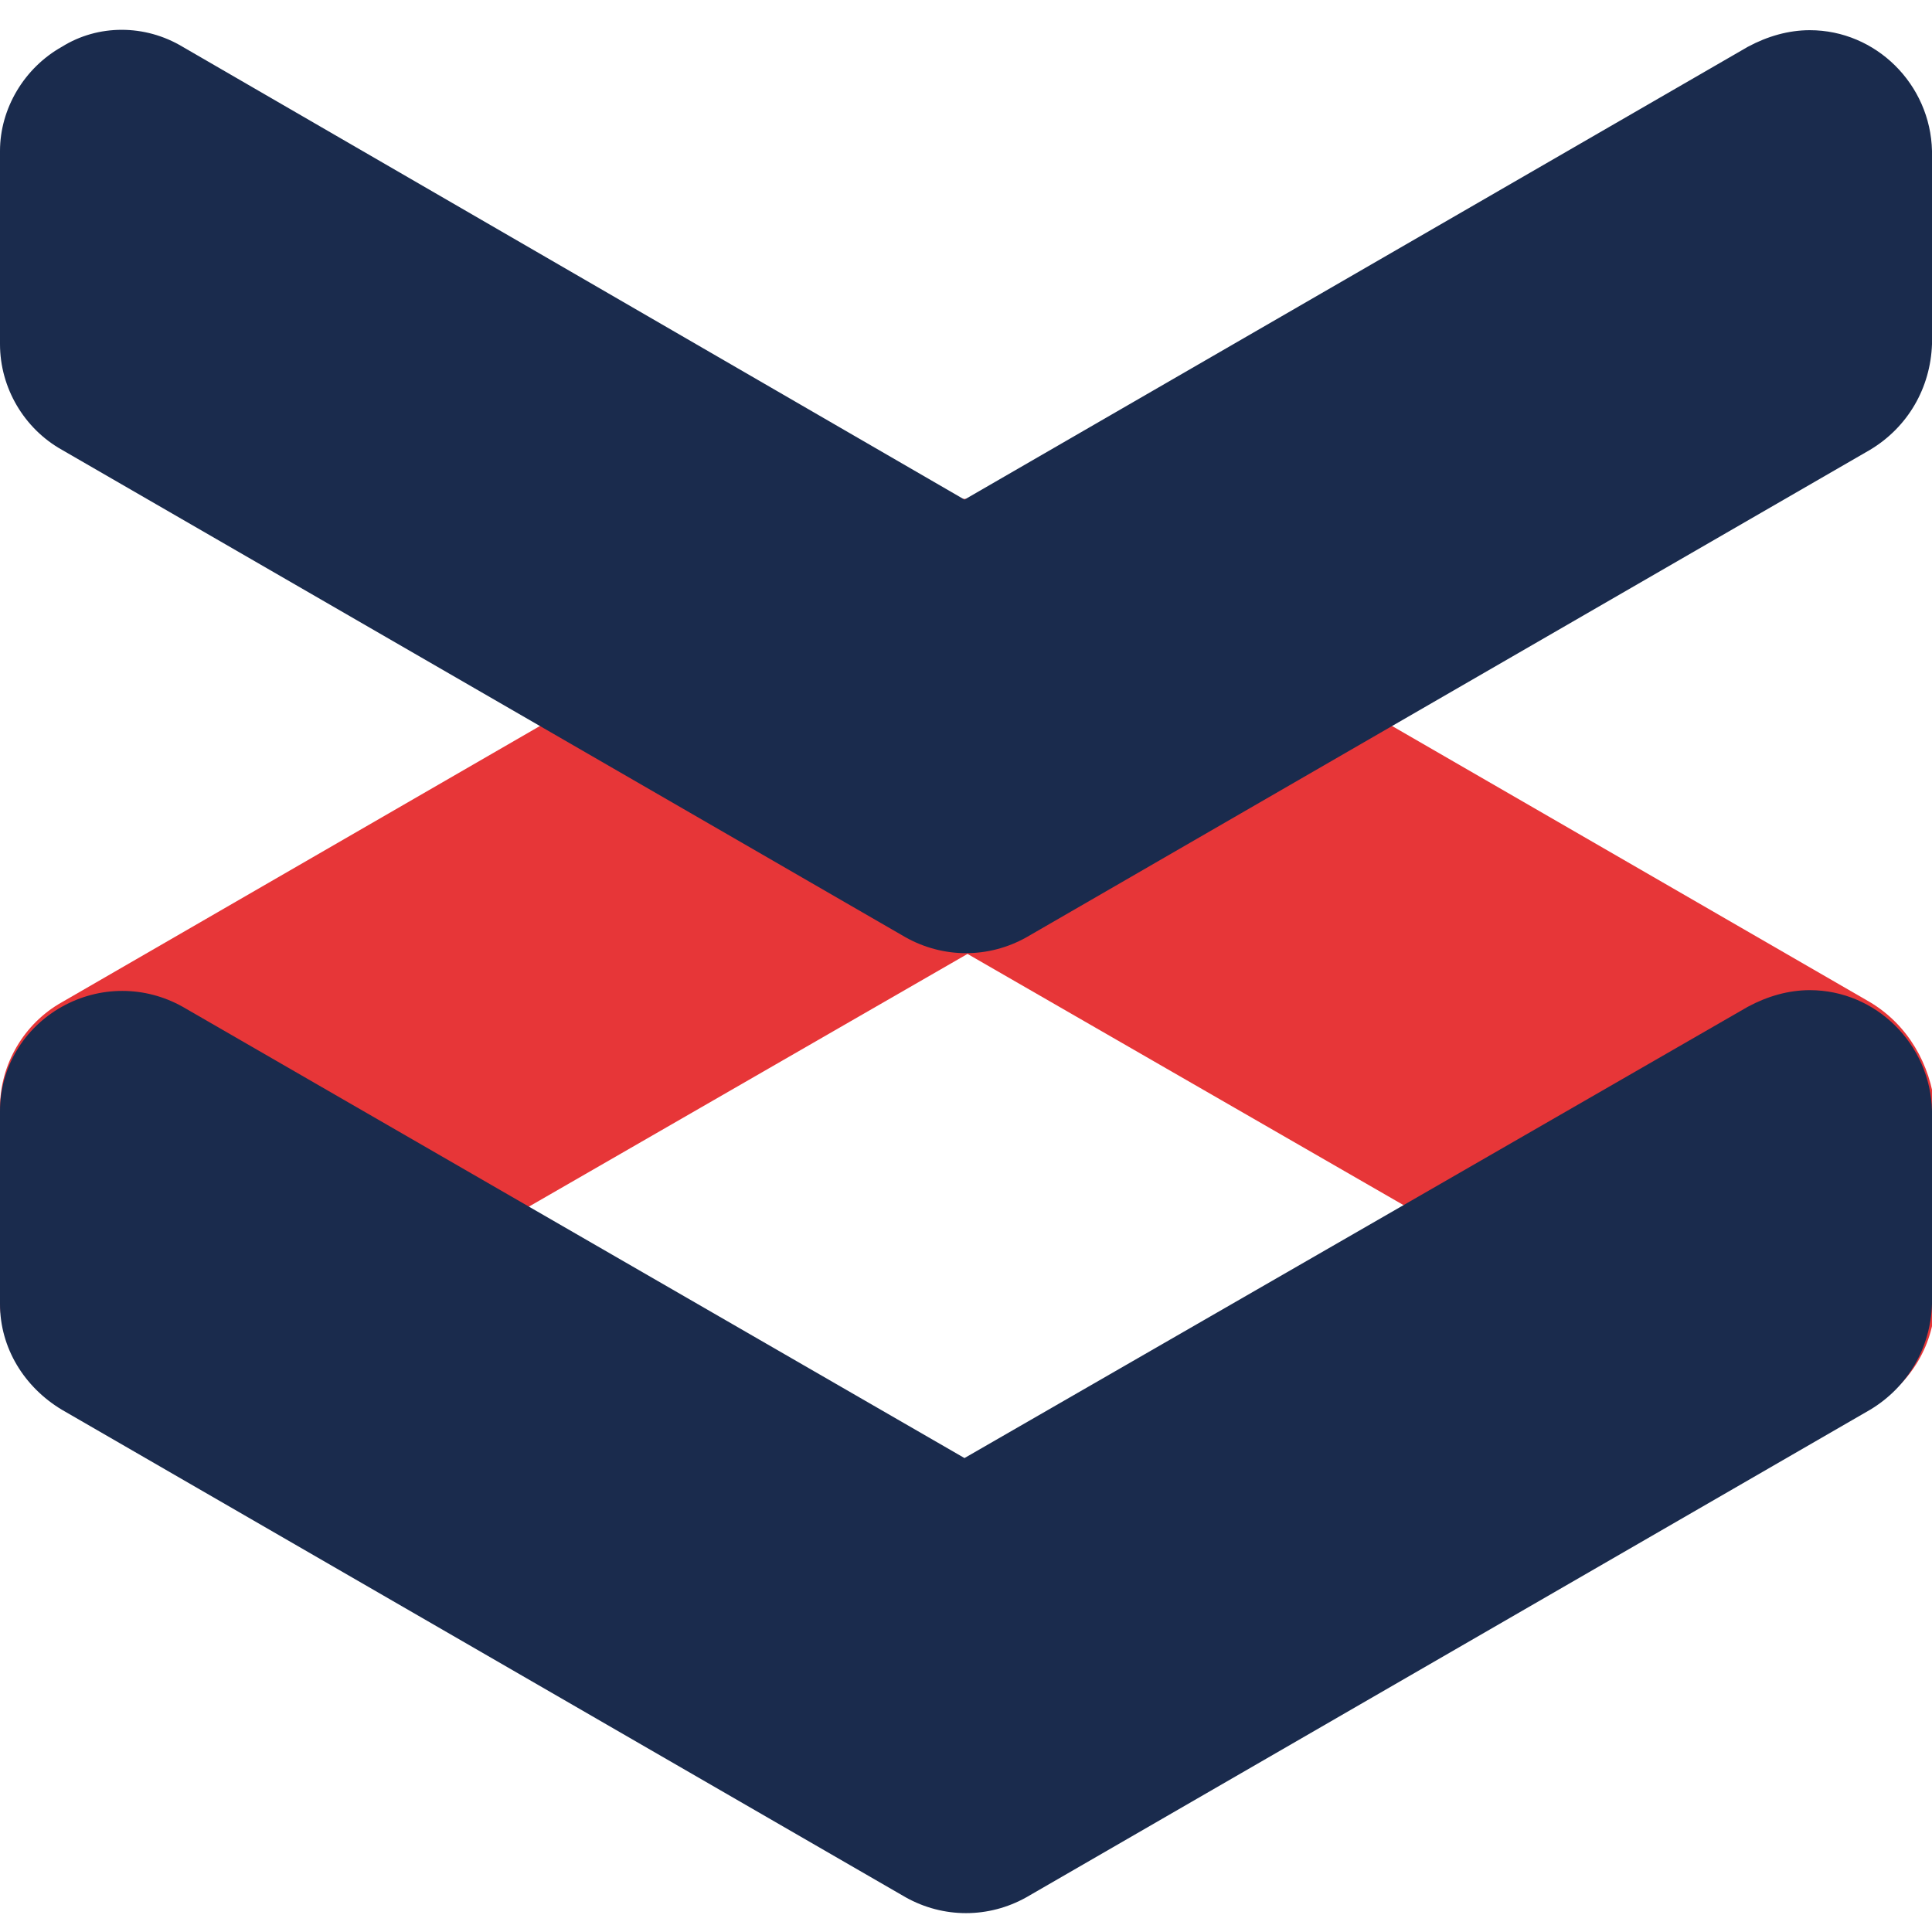
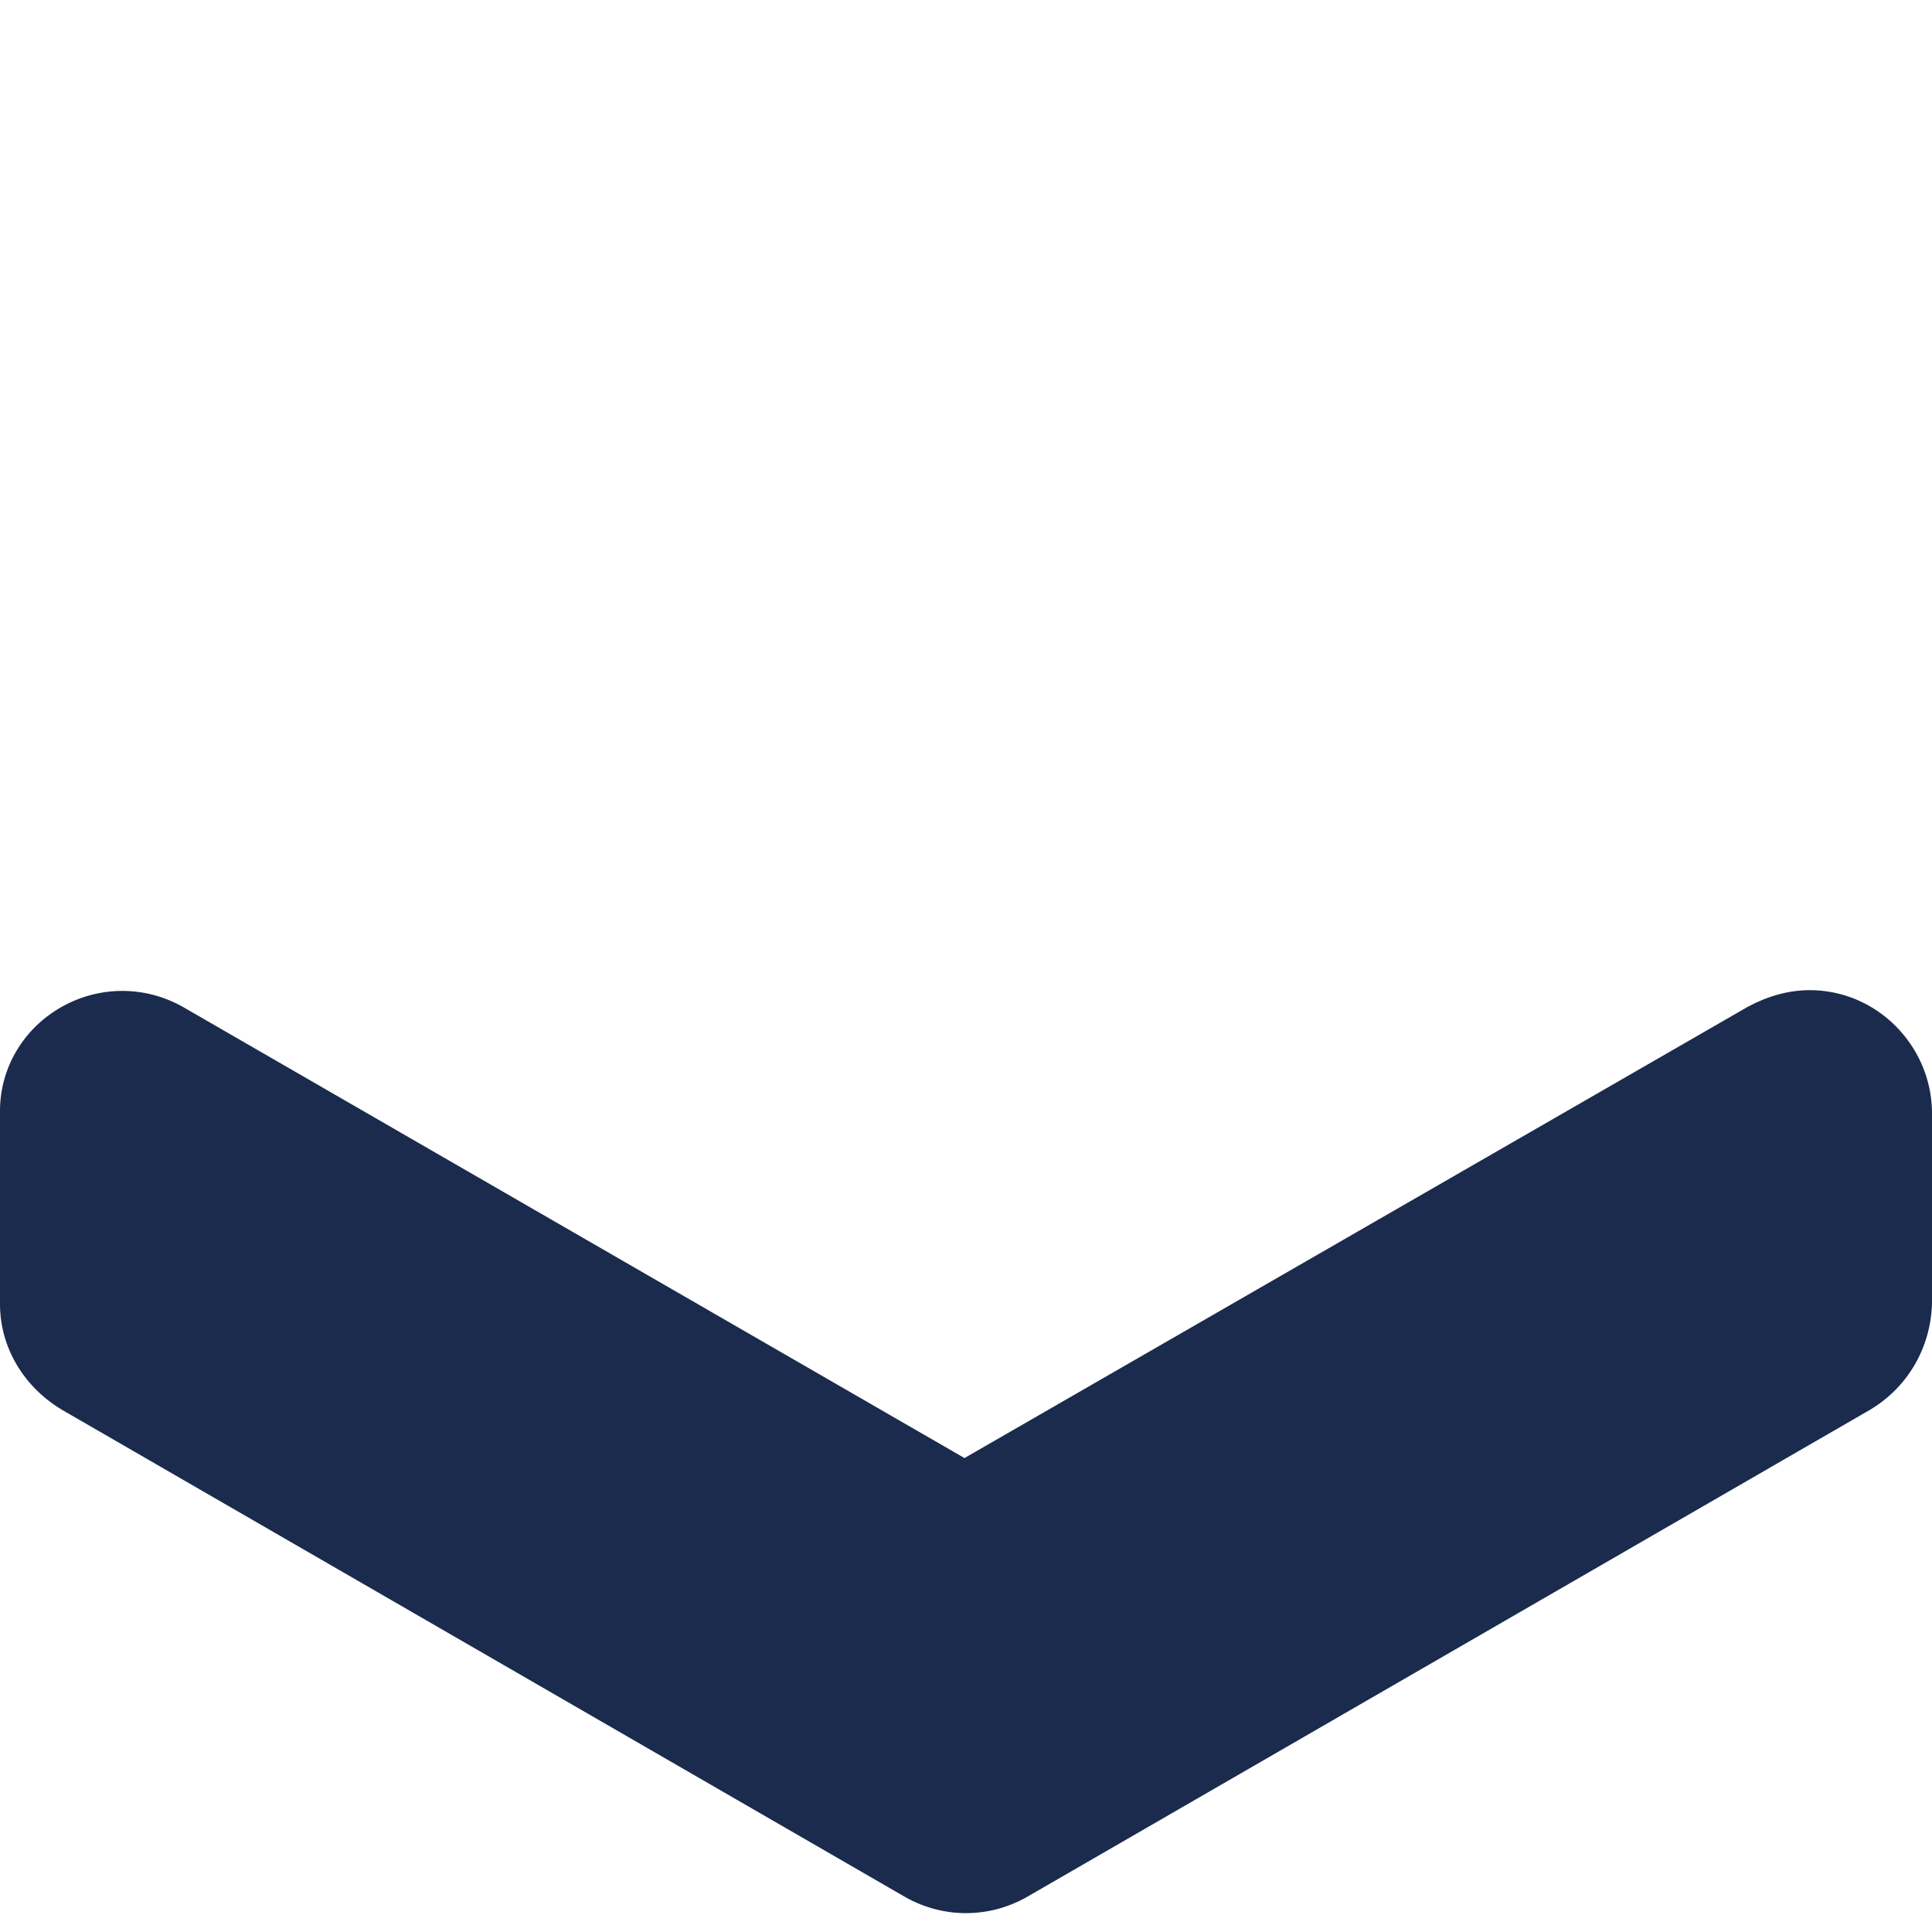
<svg xmlns="http://www.w3.org/2000/svg" viewBox="0 0 128 128">
  <style type="text/css">
	.st0{fill:#E73638;}
	.st1{fill:#1A2B4D;}
    @media (prefers-color-scheme: dark) {
      .st1{fill:#FFFFFF;}
    }
</style>
-   <path class="st0" d="M123.9,66.4L68,34.1c-2.5-1.4-5.5-1.4-8,0L4.1,66.4c-2.5,1.4-4.1,4.1-4.1,7v12.7c0,2.9,1.5,5.6,4.1,7  c1.2,0.7,2.6,1.1,4,1.1c1.4,0,2.8-0.4,4.1-1.1l51.9-29.9l51.9,29.9c2.5,1.4,5.6,1.4,8.1,0c2.5-1.4,4.1-4.1,4.1-7V73.4  C127.9,70.5,126.4,67.9,123.9,66.4z" />
-   <path class="st1" d="M4.1,29.8L60,62.1c2.5,1.4,5.5,1.4,8,0l55.9-32.3c2.5-1.5,4-4.1,4.1-7V10c-0.1-4.4-3.7-8-8.1-8  c-1.4,0-2.8,0.4-4.1,1.1L63.9,33.1L12.1,3.1c-2.5-1.5-5.6-1.5-8,0C1.6,4.5,0,7.2,0,10v12.8C0,25.7,1.6,28.4,4.1,29.8z" />
  <path class="st1" d="M4.1,93.4L60,125.7c2.5,1.4,5.5,1.4,8,0l55.9-32.3c2.5-1.5,4-4.1,4.1-7V73.6c-0.1-4.4-3.7-8-8.1-8  c-1.4,0-2.8,0.4-4.1,1.1L63.9,96.6L12.1,66.7c-2.5-1.4-5.5-1.4-8,0c-2.5,1.4-4.1,4-4.1,6.9v12.8C0,89.3,1.6,91.9,4.1,93.4z" />
</svg>